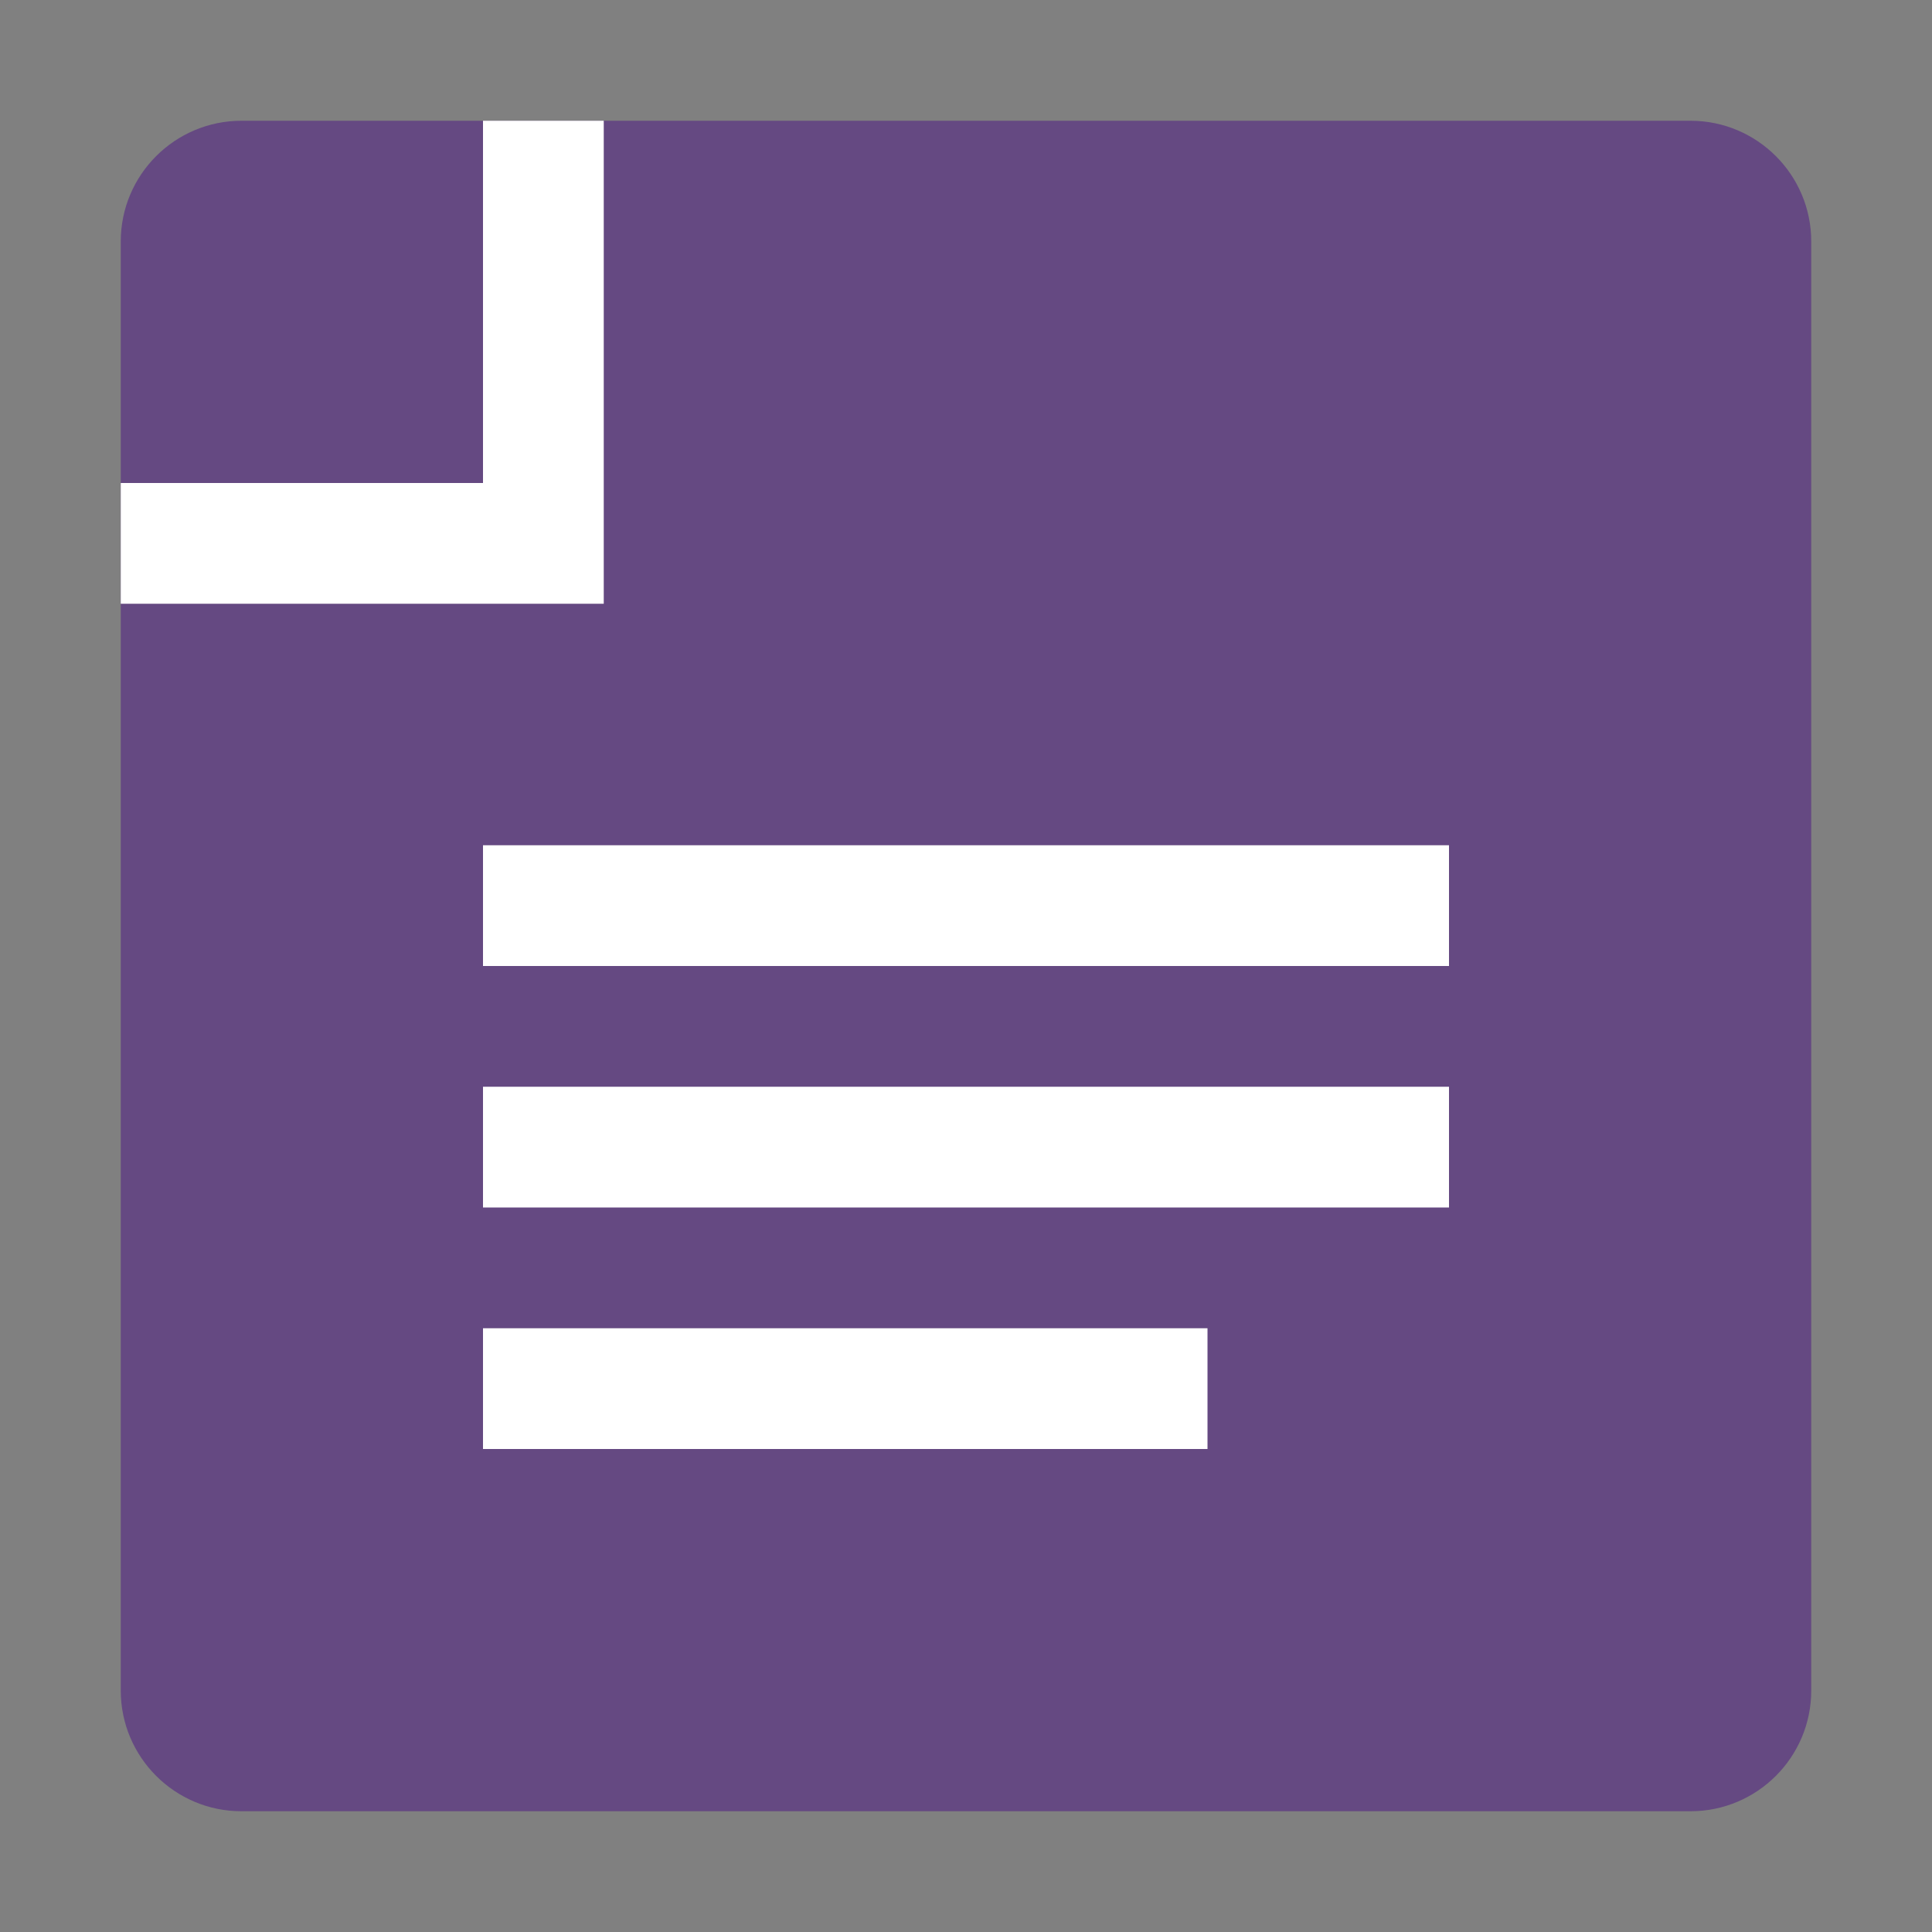
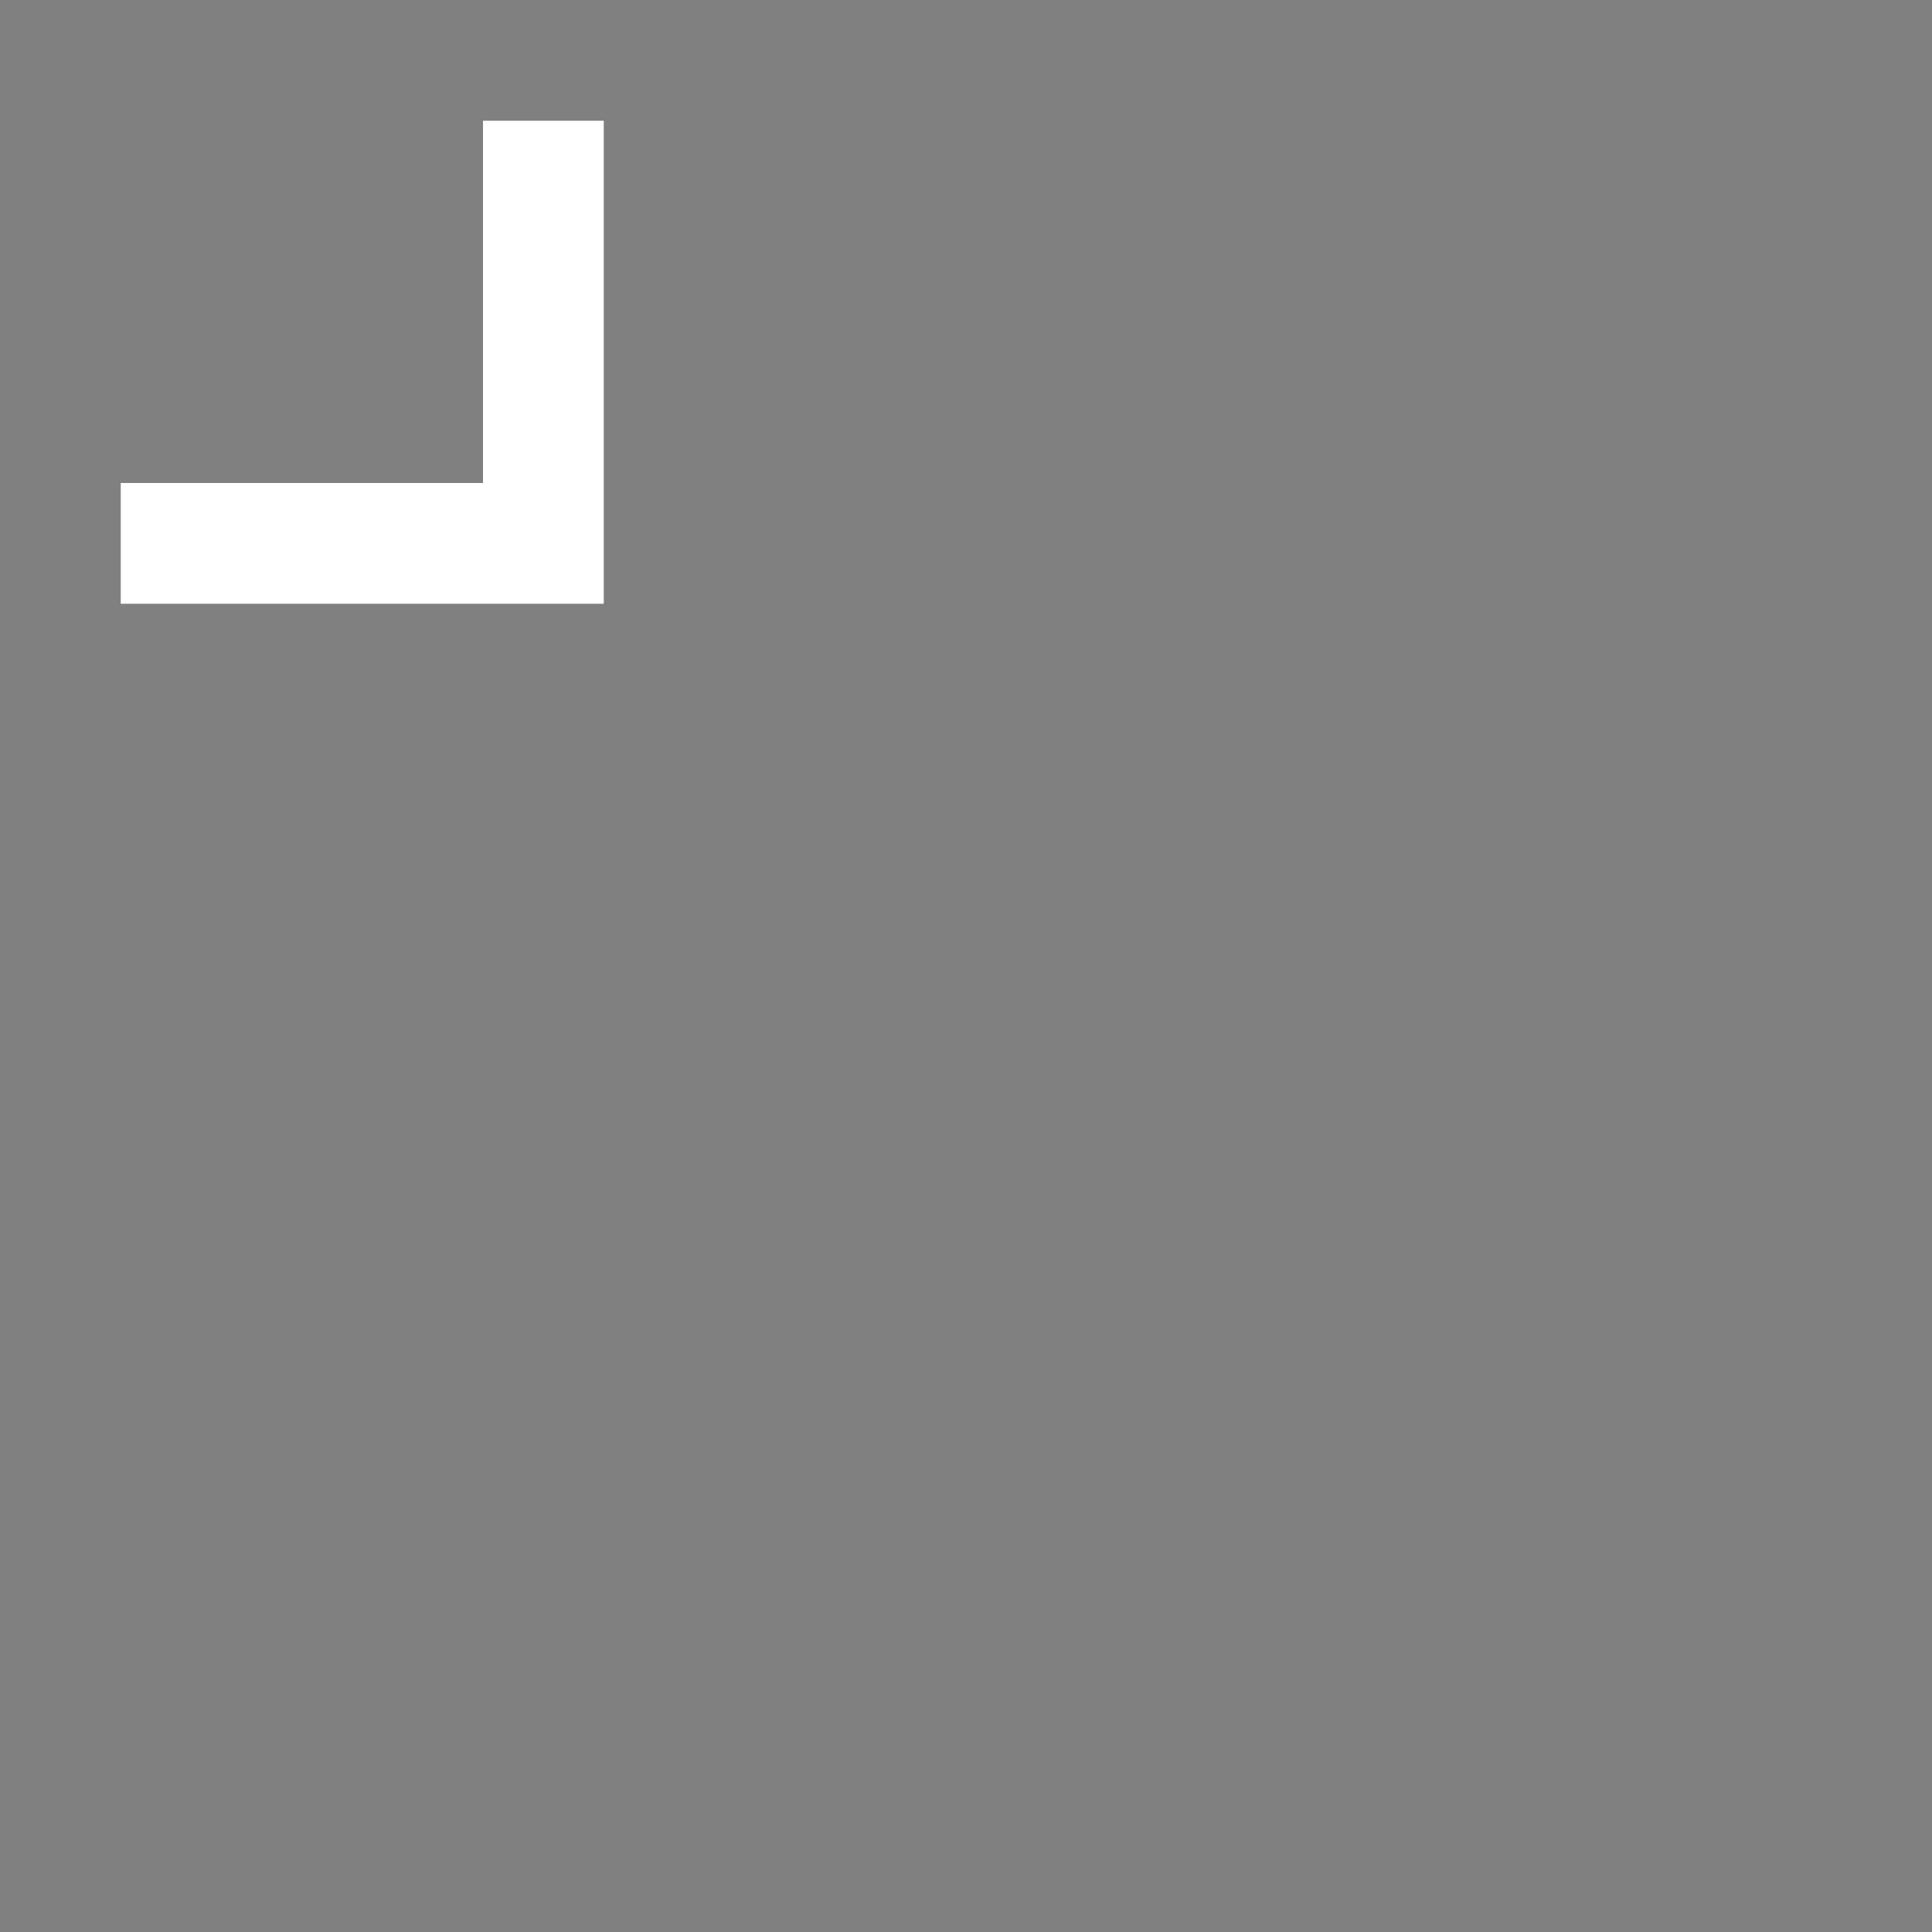
<svg xmlns="http://www.w3.org/2000/svg" xmlns:ns1="http://www.bohemiancoding.com/sketch/ns" width="16px" height="16px" viewBox="0 0 16 16" version="1.1">
  <rect x="0" y="0" width="16" height="16" fill="#808080" stroke="none" />
  <title>documentation</title>
  <desc>Created with Sketch.</desc>
  <defs />
  <g id="Page-1" stroke="none" stroke-width="1" fill="none" fill-rule="evenodd" ns1:type="MSPage">
    <g id="documentation" ns1:type="MSArtboardGroup">
      <g id="Documentation" ns1:type="MSLayerGroup" transform="translate(1, 1)">
-         <path d="M13,14 L1,14 C0.448,14 0,13.552 0,13 L0,1 C0,0.448 0.448,0 1,0 L13,0 C13.552,0 14,0.448 14,1 L14,13 C14,13.552 13.552,14 13,14" id="Fill-1" fill="#654982" ns1:type="MSShapeGroup" />
-         <path d="M3,10 L9,10 L9,11 L3,11 L3,10 Z M3,8 L11,8 L11,9 L3,9 L3,8 Z M3,6 L11,6 L11,7 L3,7 L3,6 Z" id="Fill-2" fill="#FFFFFF" ns1:type="MSShapeGroup" />
        <path d="M0,3.5 L3.5,3.5 L3.5,0" id="Stroke-6" stroke="#FFFFFF" ns1:type="MSShapeGroup" />
      </g>
    </g>
  </g>
</svg>